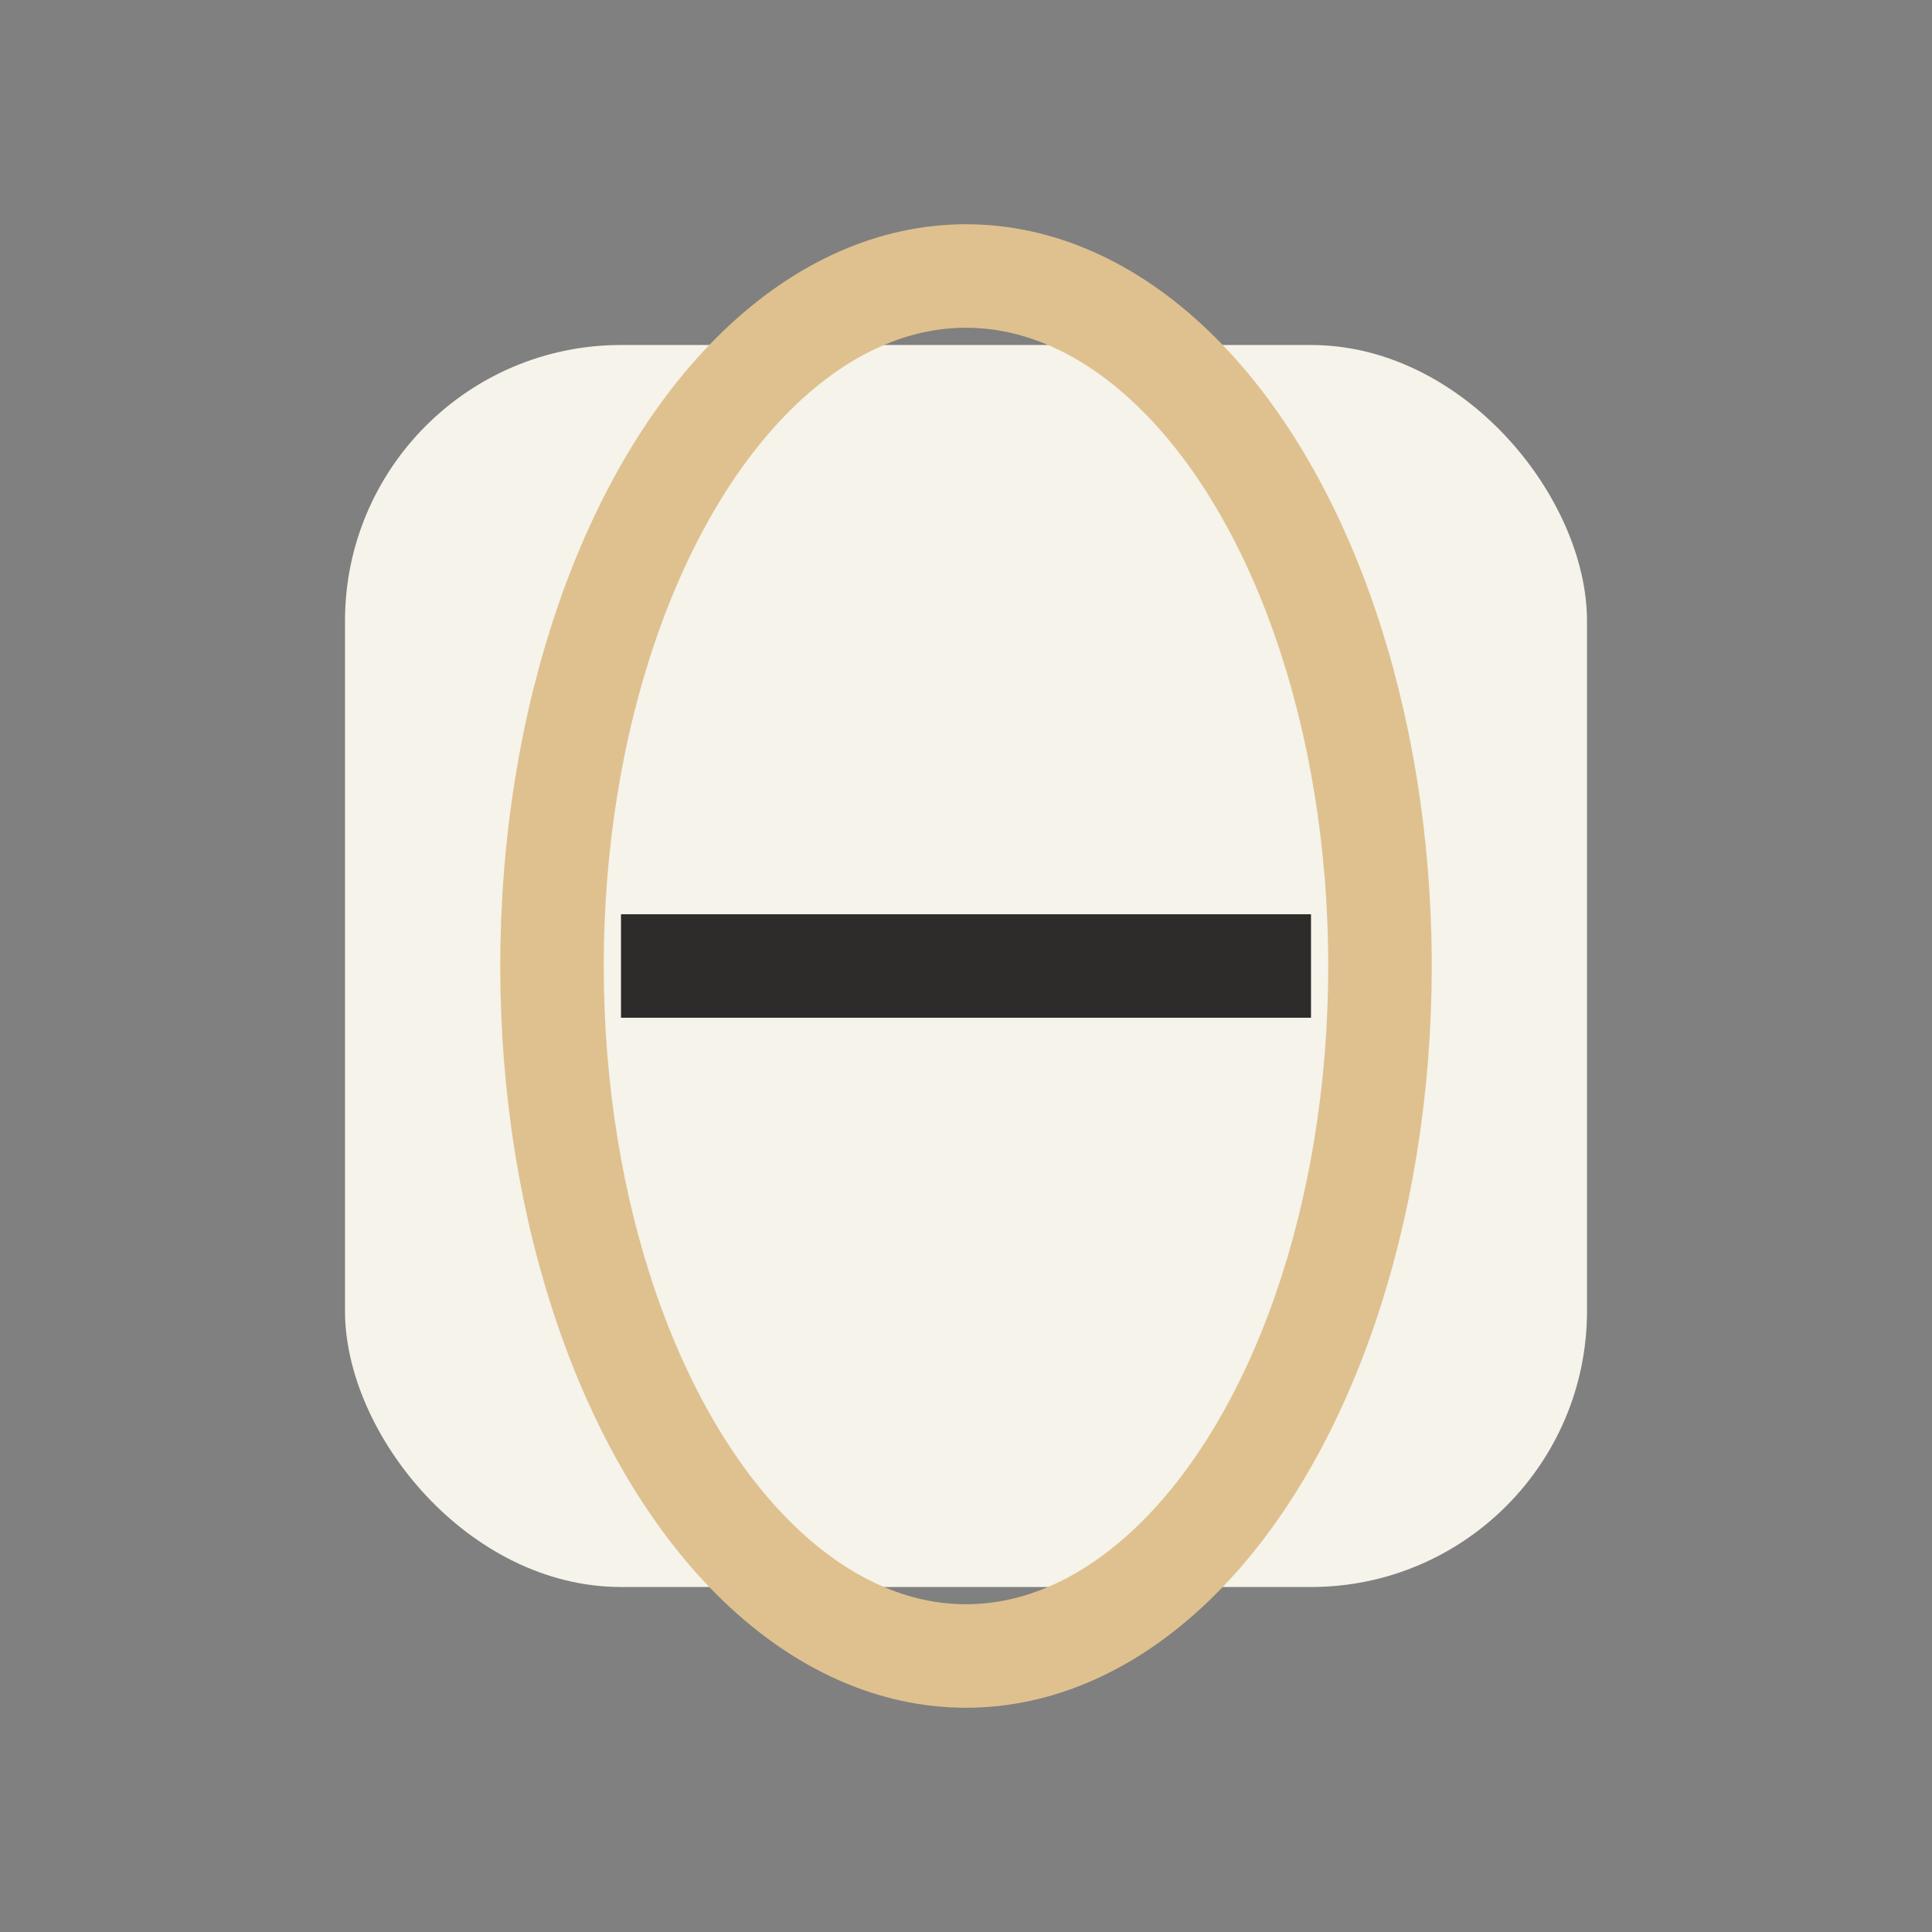
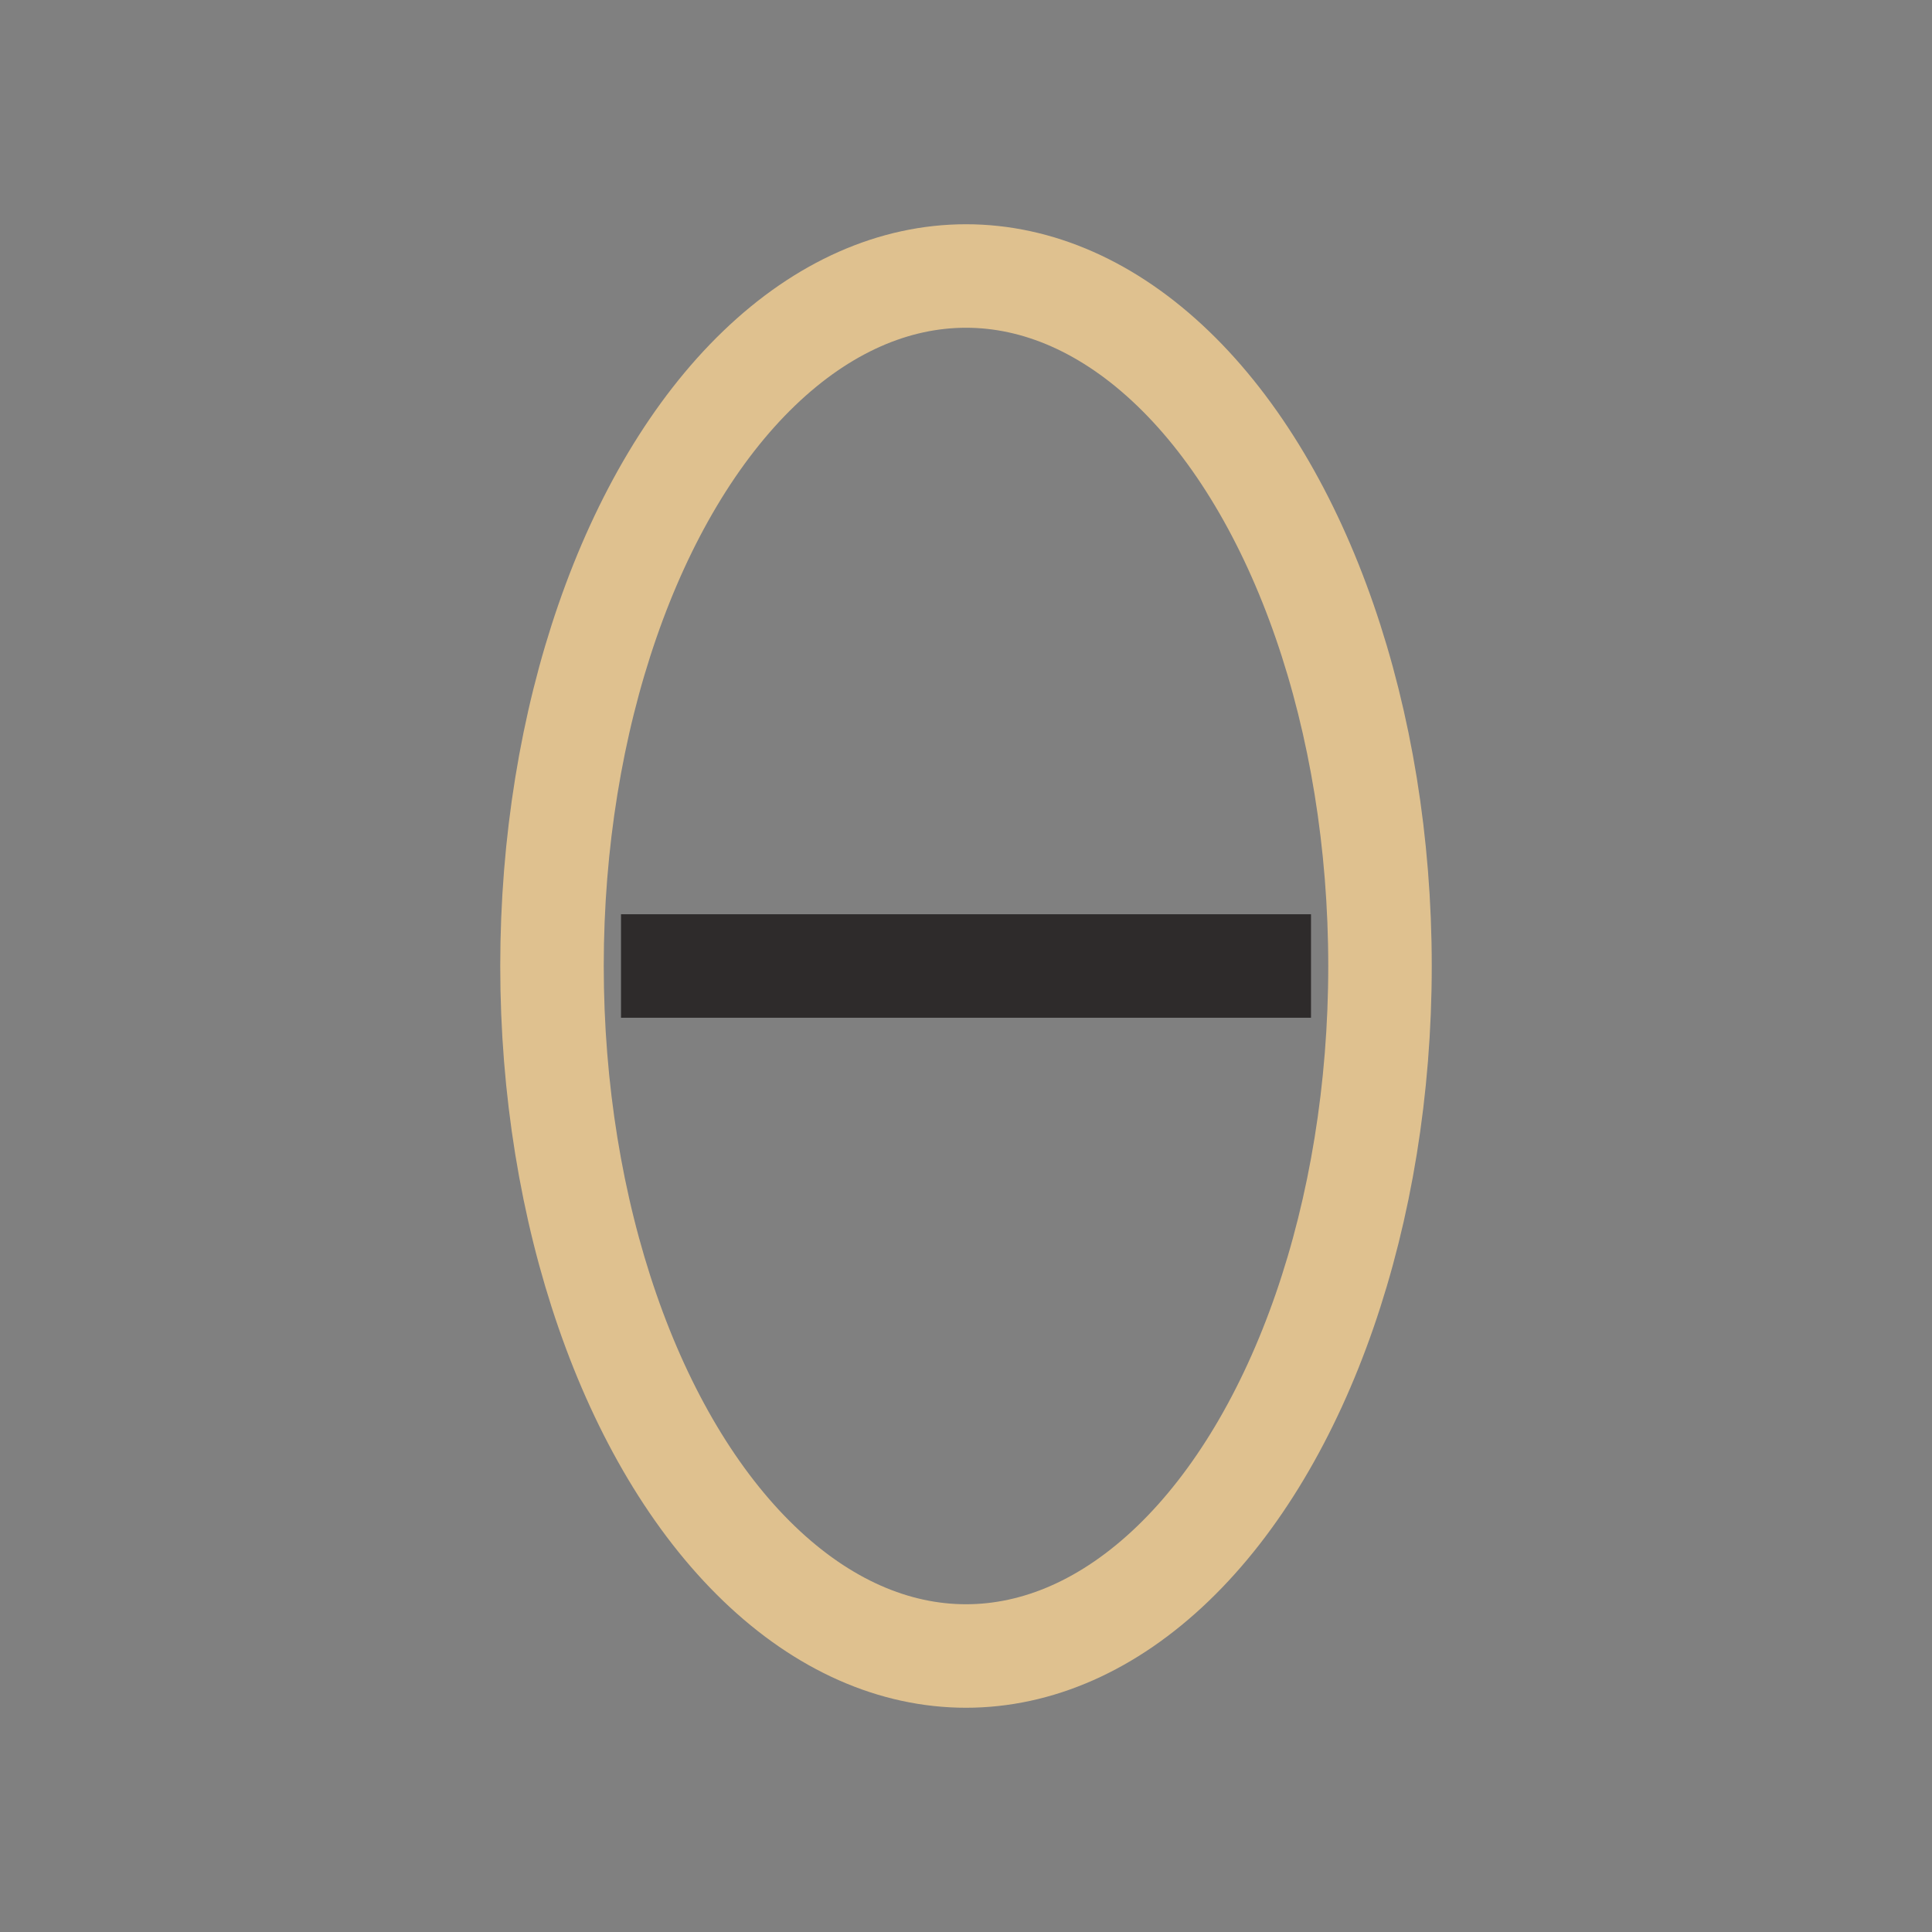
<svg xmlns="http://www.w3.org/2000/svg" width="28" height="28" viewBox="0 0 28 28">
  <rect x="0" y="0" width="28" height="28" fill="#808080" stroke="none" />
-   <rect x="5" y="5" width="18" height="18" rx="4" fill="#F5F3EA" />
  <ellipse cx="14" cy="14" rx="6" ry="10" fill="none" stroke="#DFC18F" stroke-width="1.5" />
  <path d="M9 14h10" stroke="#2E2B2B" stroke-width="1.5" />
</svg>